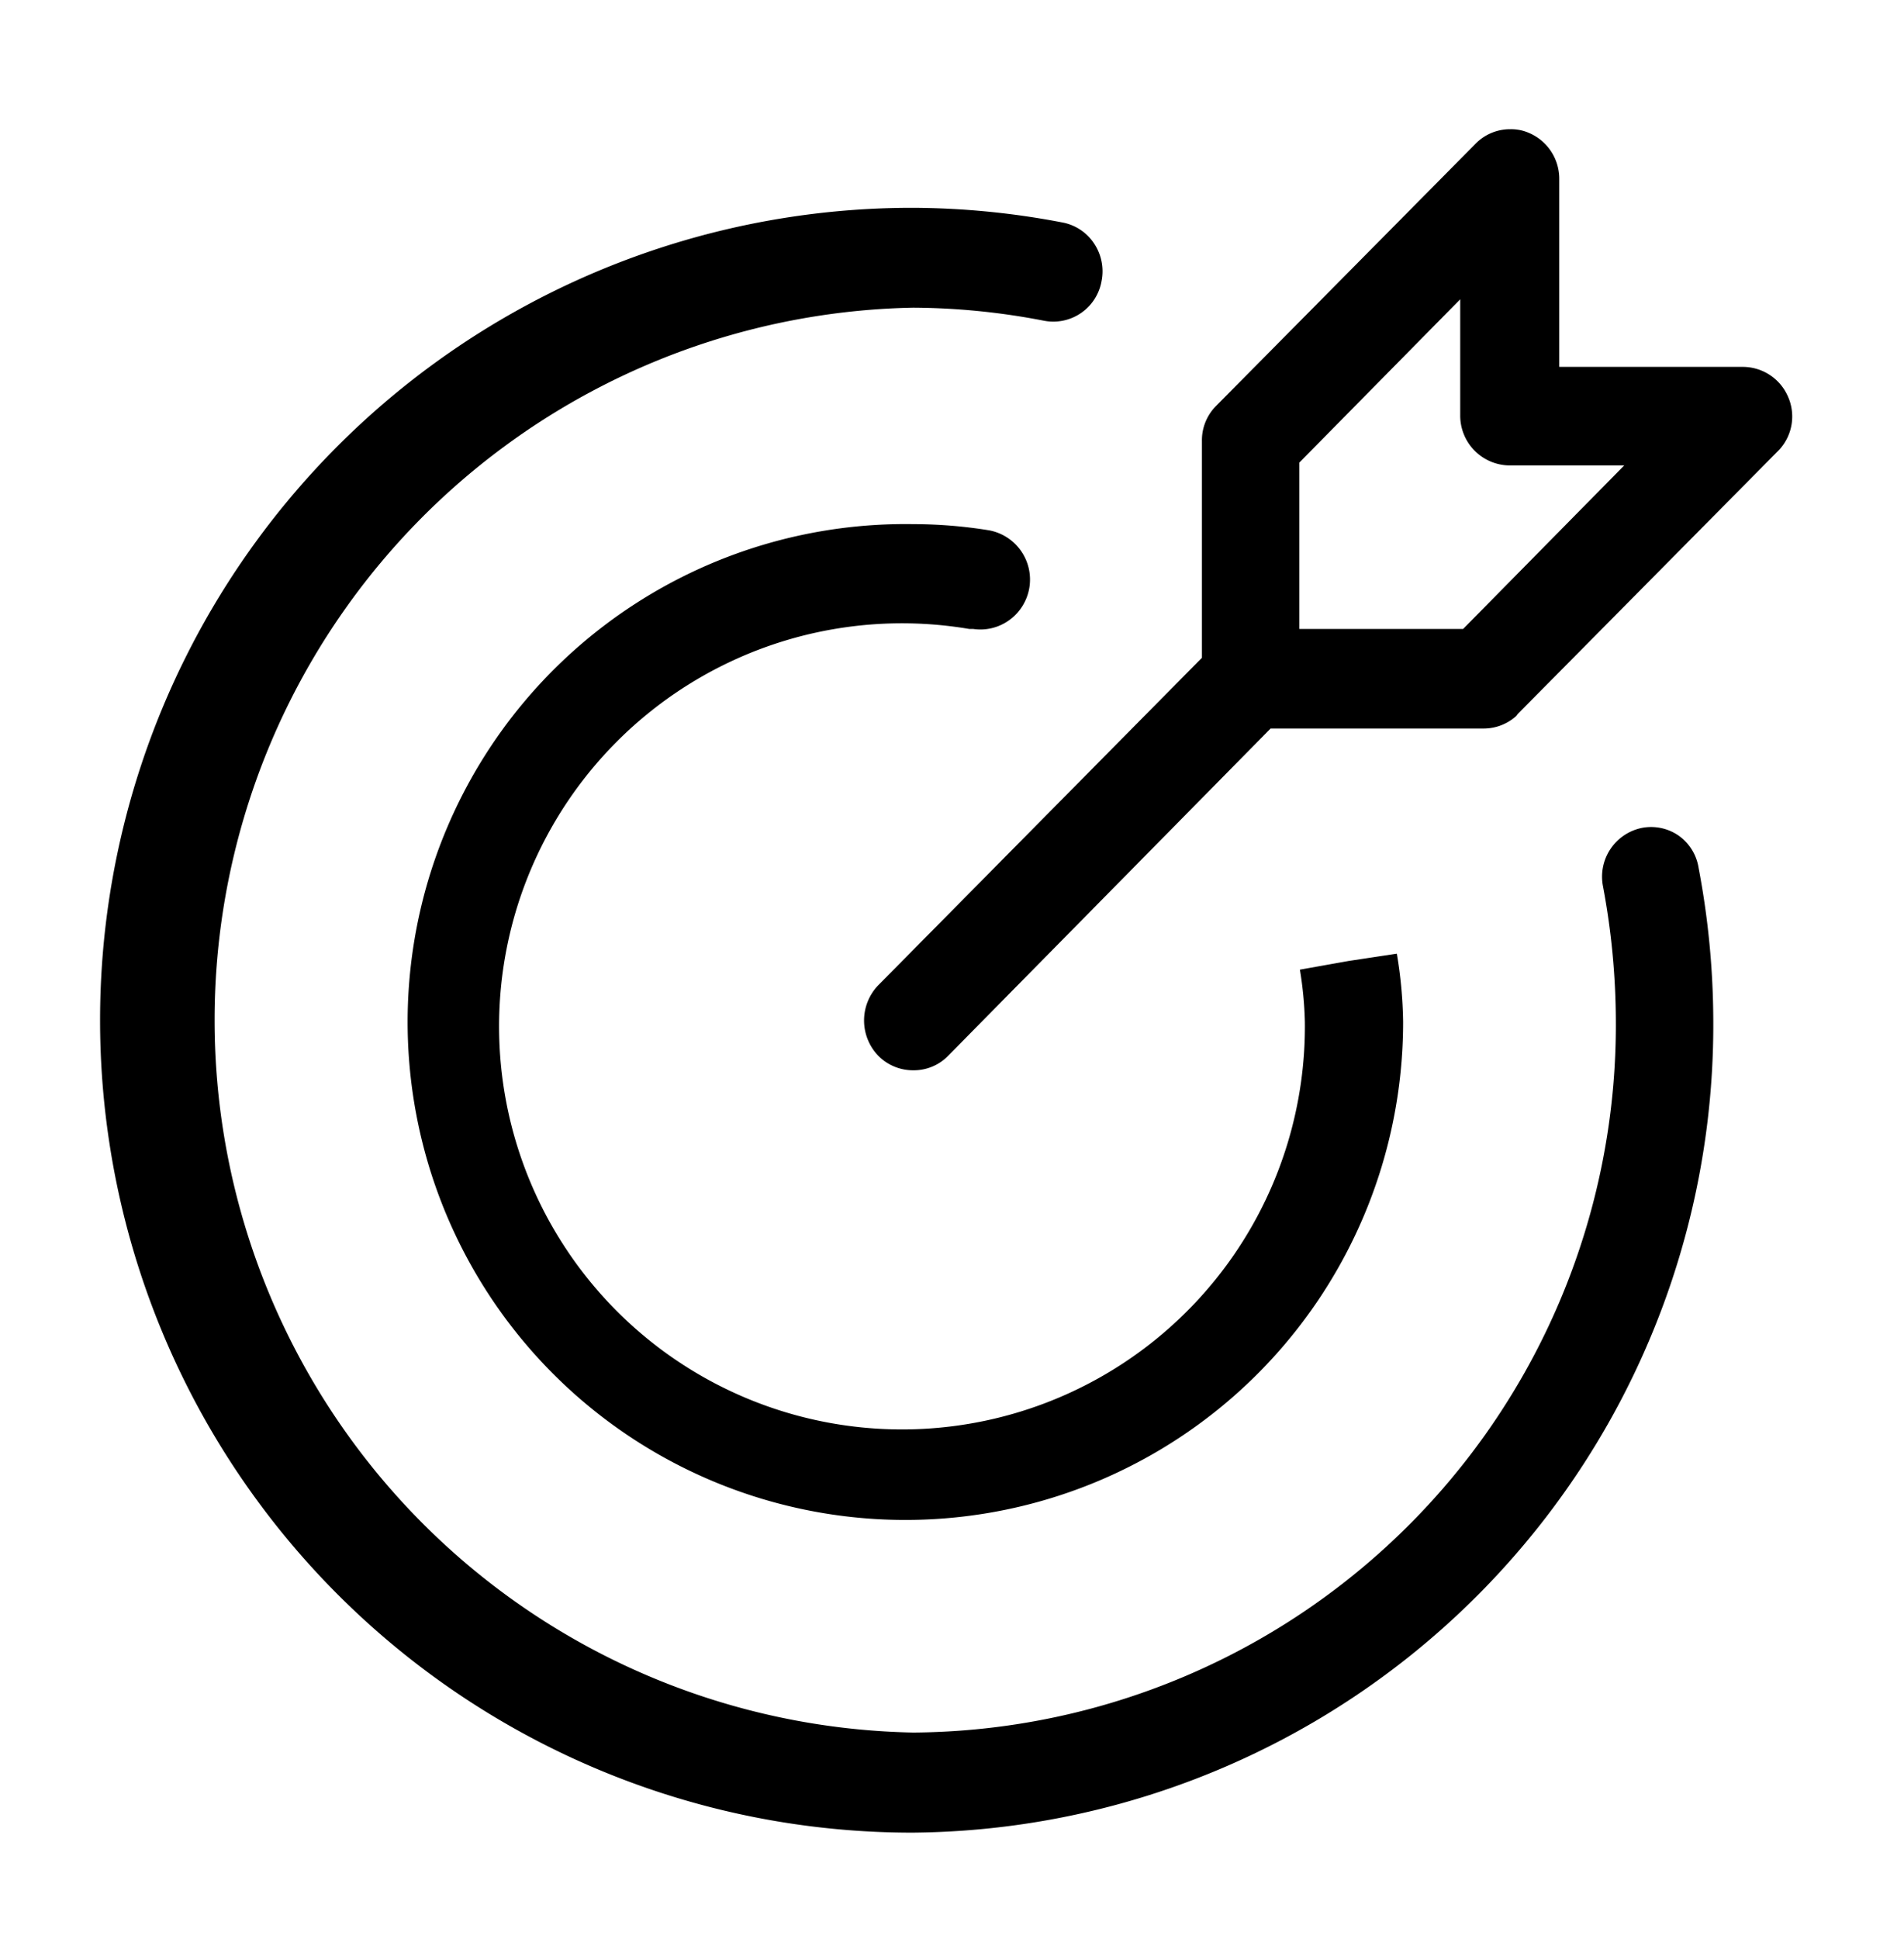
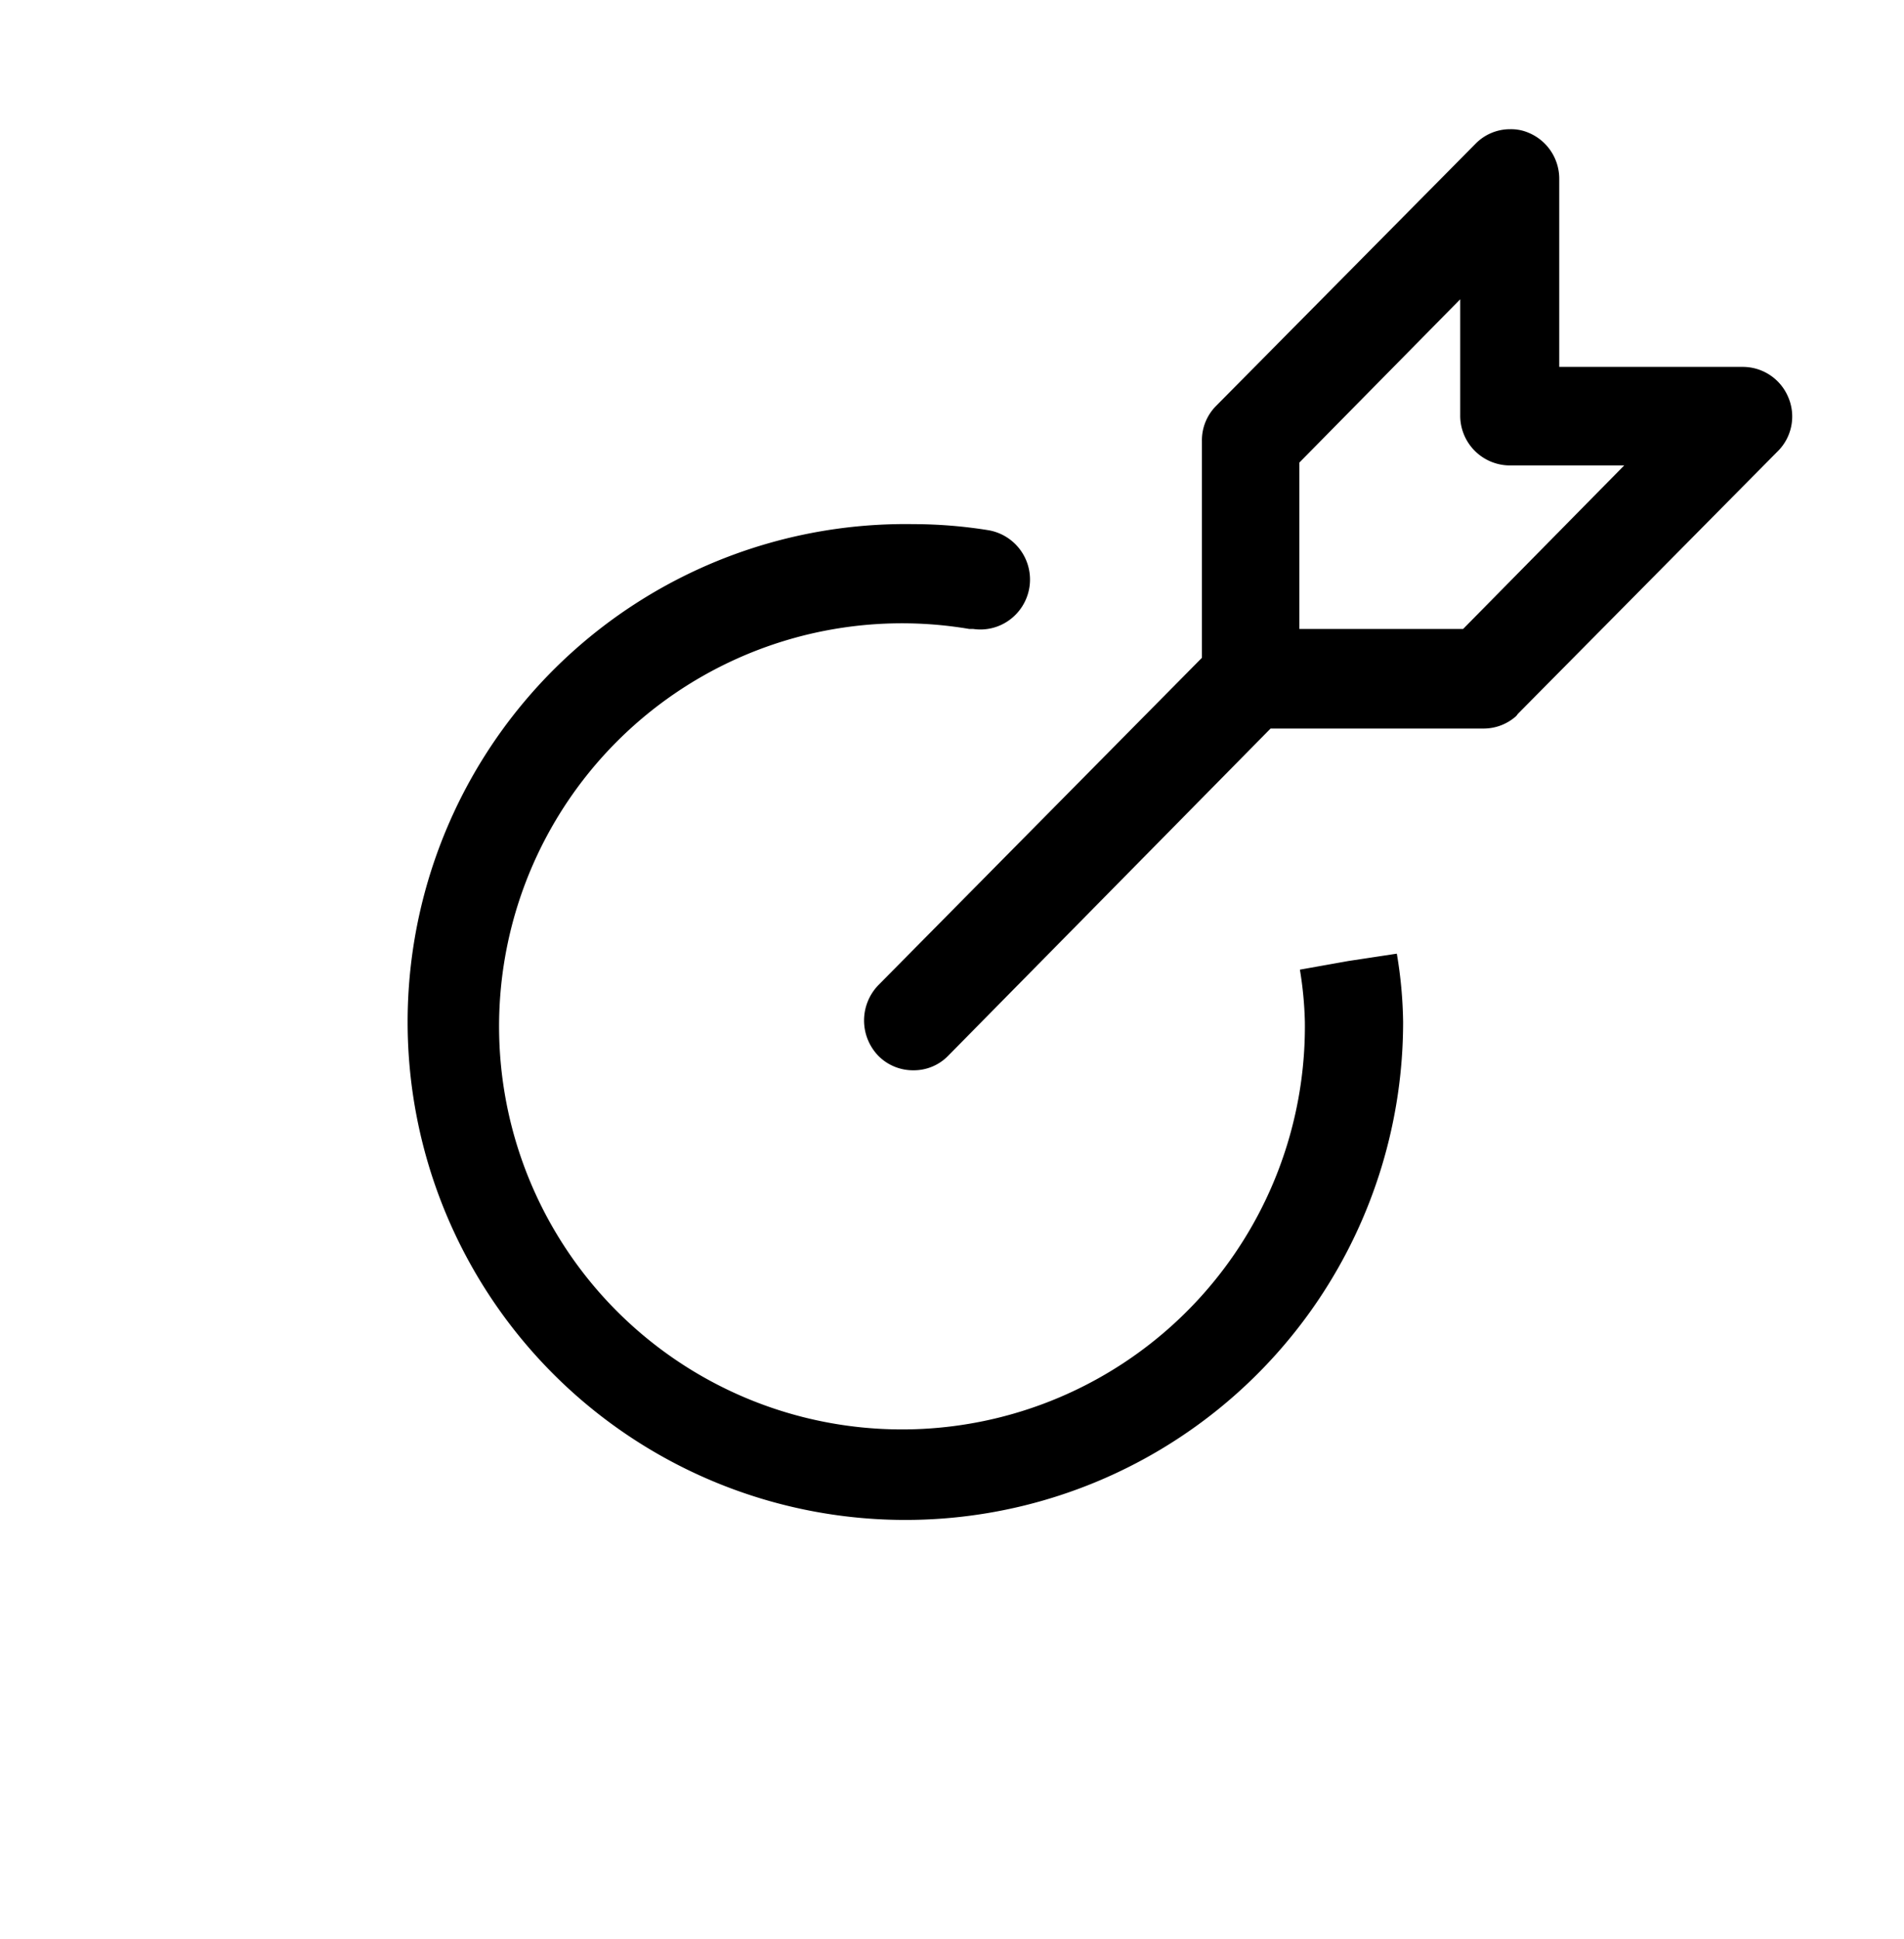
<svg xmlns="http://www.w3.org/2000/svg" width="72.68" height="74" viewBox="0 0 72.68 74">
  <path d="M68.25,15.13A1.88,1.88,0,0,0,66.52,14h-7V6.83a1.9,1.9,0,0,0-1.16-1.76,1.7,1.7,0,0,0-.71-.14,1.84,1.84,0,0,0-1.32.55l-9.9,10a1.86,1.86,0,0,0-.55,1.35V25.1L33.53,37.59a1.94,1.94,0,0,0,0,2.7,1.86,1.86,0,0,0,1.33.55,1.83,1.83,0,0,0,1.33-.55L48.5,27.8h8.13a1.86,1.86,0,0,0,1.25-.48l.06-.08,9.9-10A1.87,1.87,0,0,0,68.25,15.13ZM55.85,24H49.6V17.65l6.14-6.23v4.43a1.9,1.9,0,0,0,1.88,1.91H62Z" />
-   <path d="M64.07,31.88a1.85,1.85,0,0,0-1.39-.29,1.9,1.9,0,0,0-1.49,2.23,28.22,28.22,0,0,1,.49,5.11A27,27,0,0,1,34.86,66.11a27.19,27.19,0,0,1,0-54.37,26.79,26.79,0,0,1,5,.5,1.87,1.87,0,0,0,2.19-1.52,1.91,1.91,0,0,0-.3-1.45,1.86,1.86,0,0,0-1.19-.78,30.74,30.74,0,0,0-5.74-.56,31,31,0,0,0,0,62h0a30.82,30.82,0,0,0,30.58-31,31.64,31.64,0,0,0-.56-5.81A1.86,1.86,0,0,0,64.07,31.88Z" />
  <path d="M37,24l.15,0a1.88,1.88,0,0,0,1.38-.34,1.91,1.91,0,0,0-.81-3.43A18.19,18.19,0,0,0,34.86,20a19,19,0,1,0,18.7,19,16.78,16.78,0,0,0-.24-2.61l-1.85.28L49.62,37a14.07,14.07,0,0,1,.19,2A15.38,15.38,0,1,1,37,24Z" />
</svg>